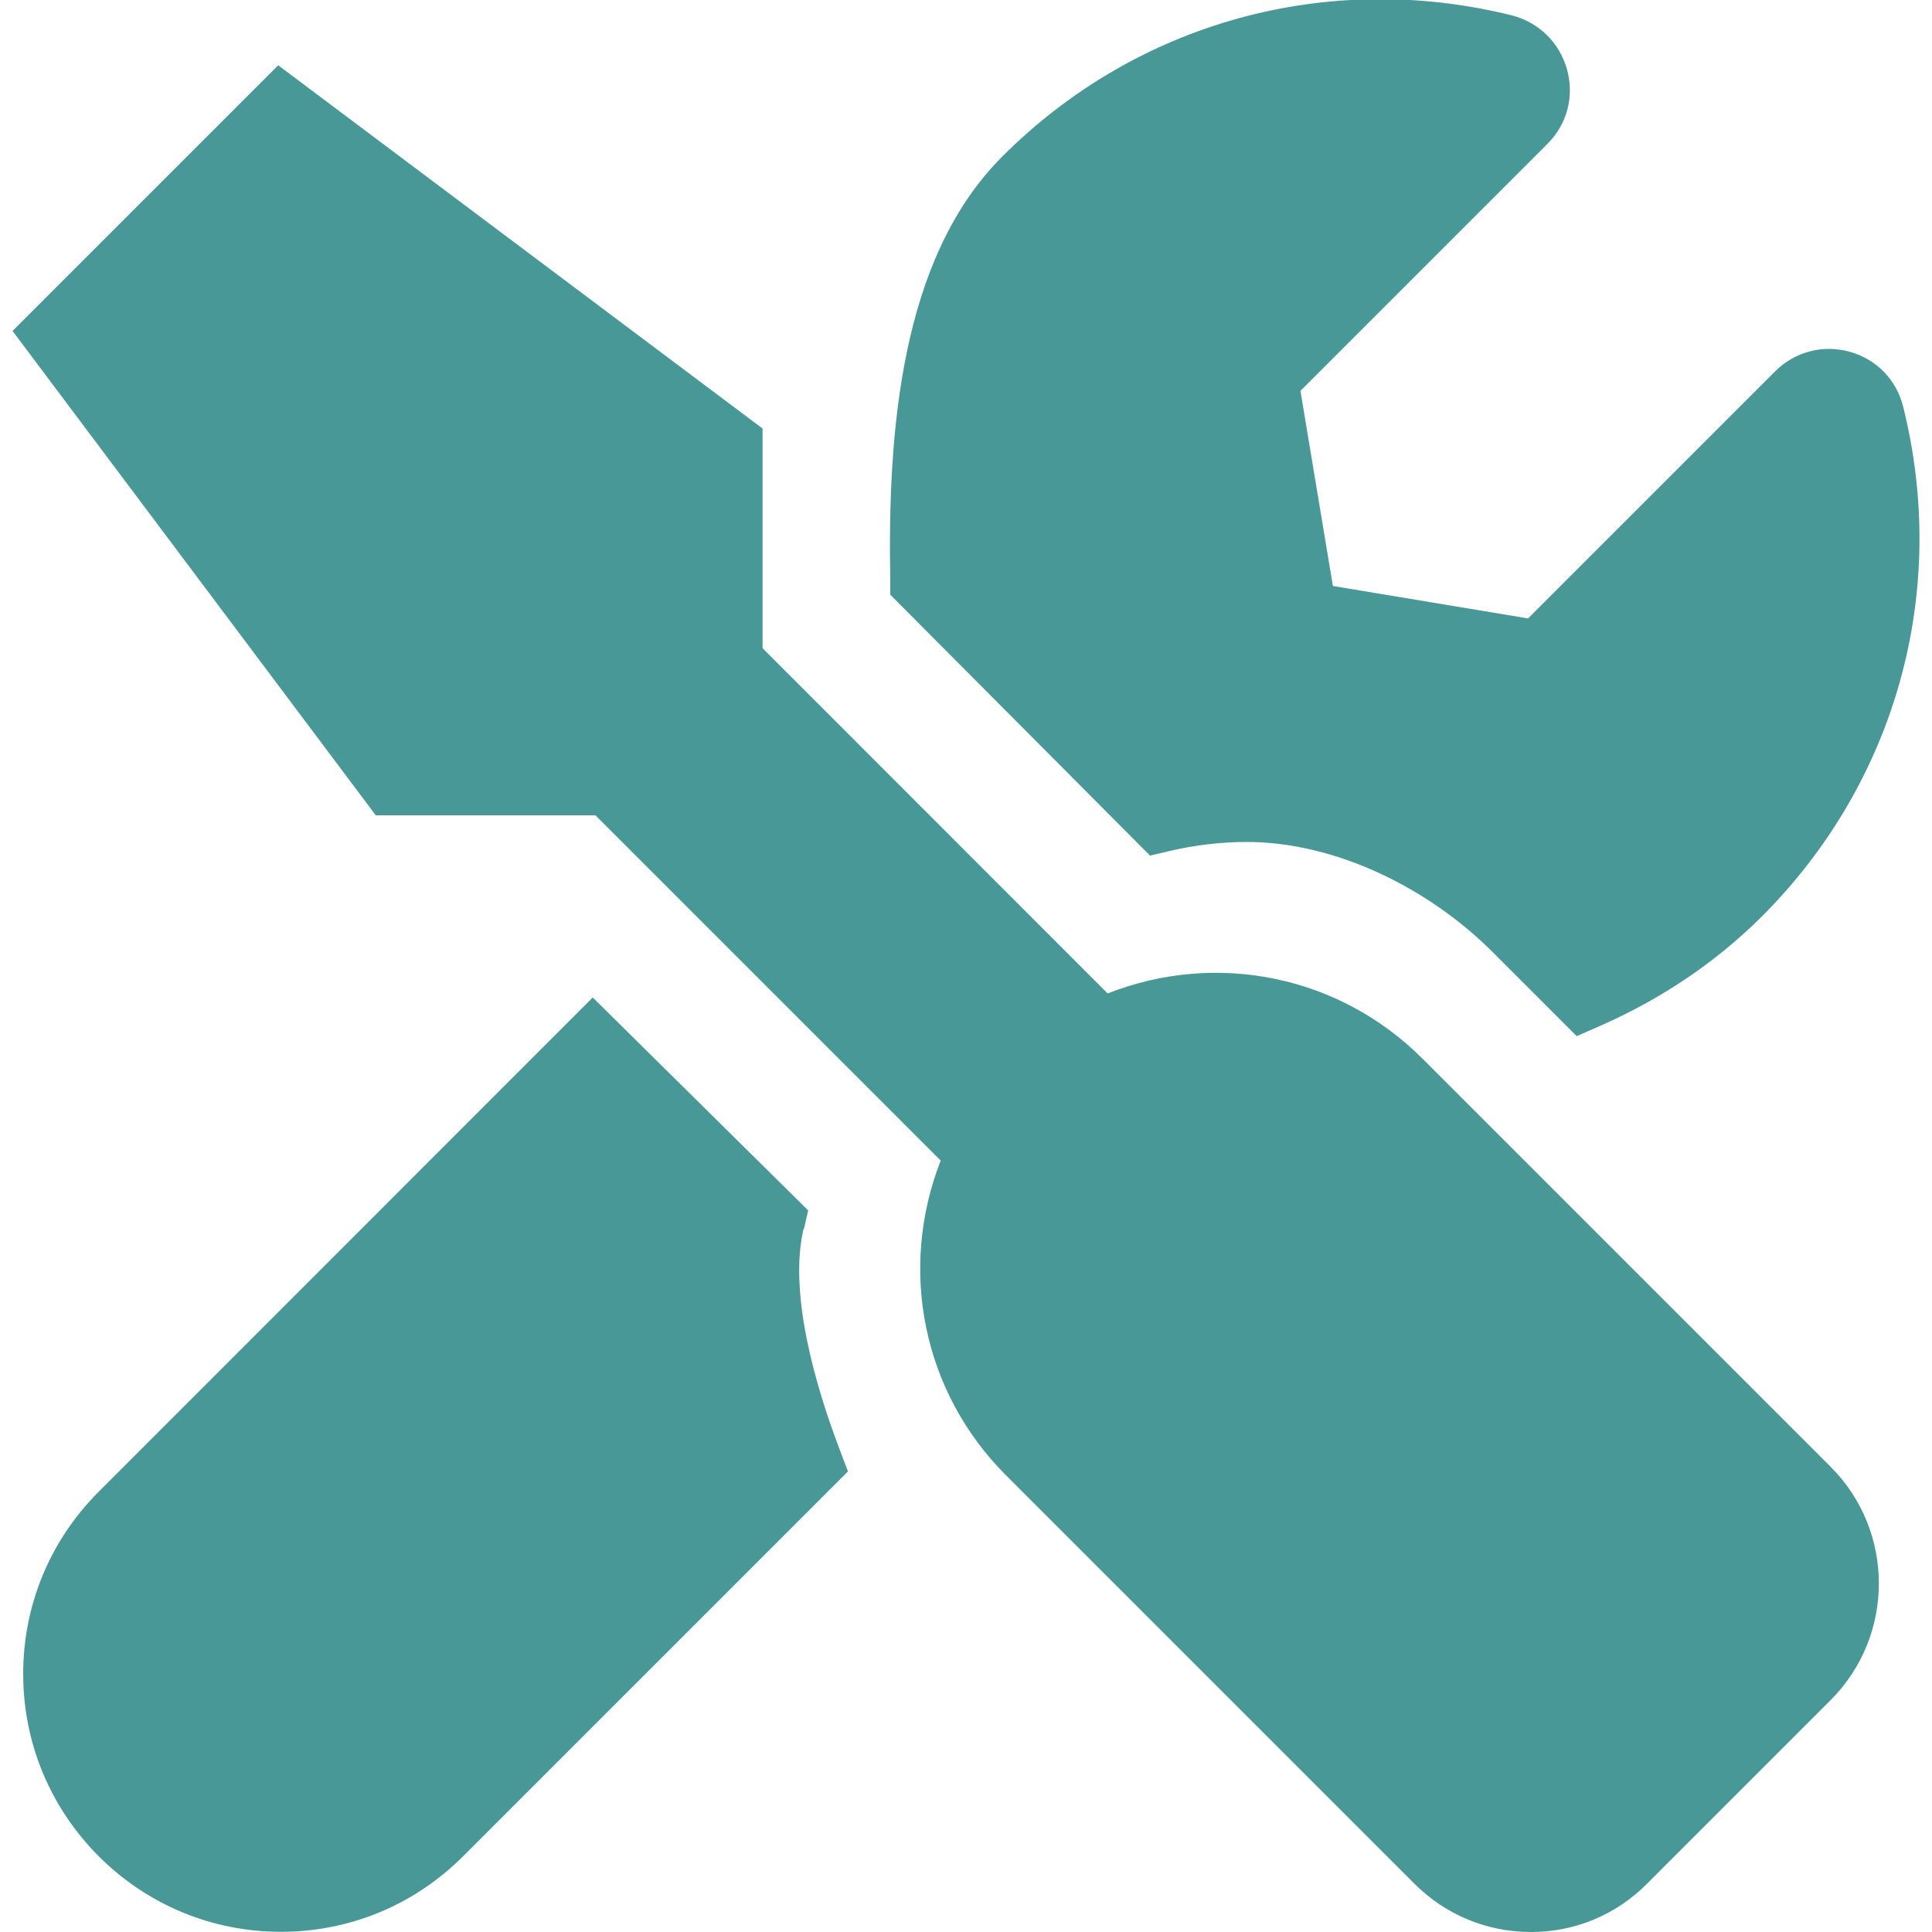
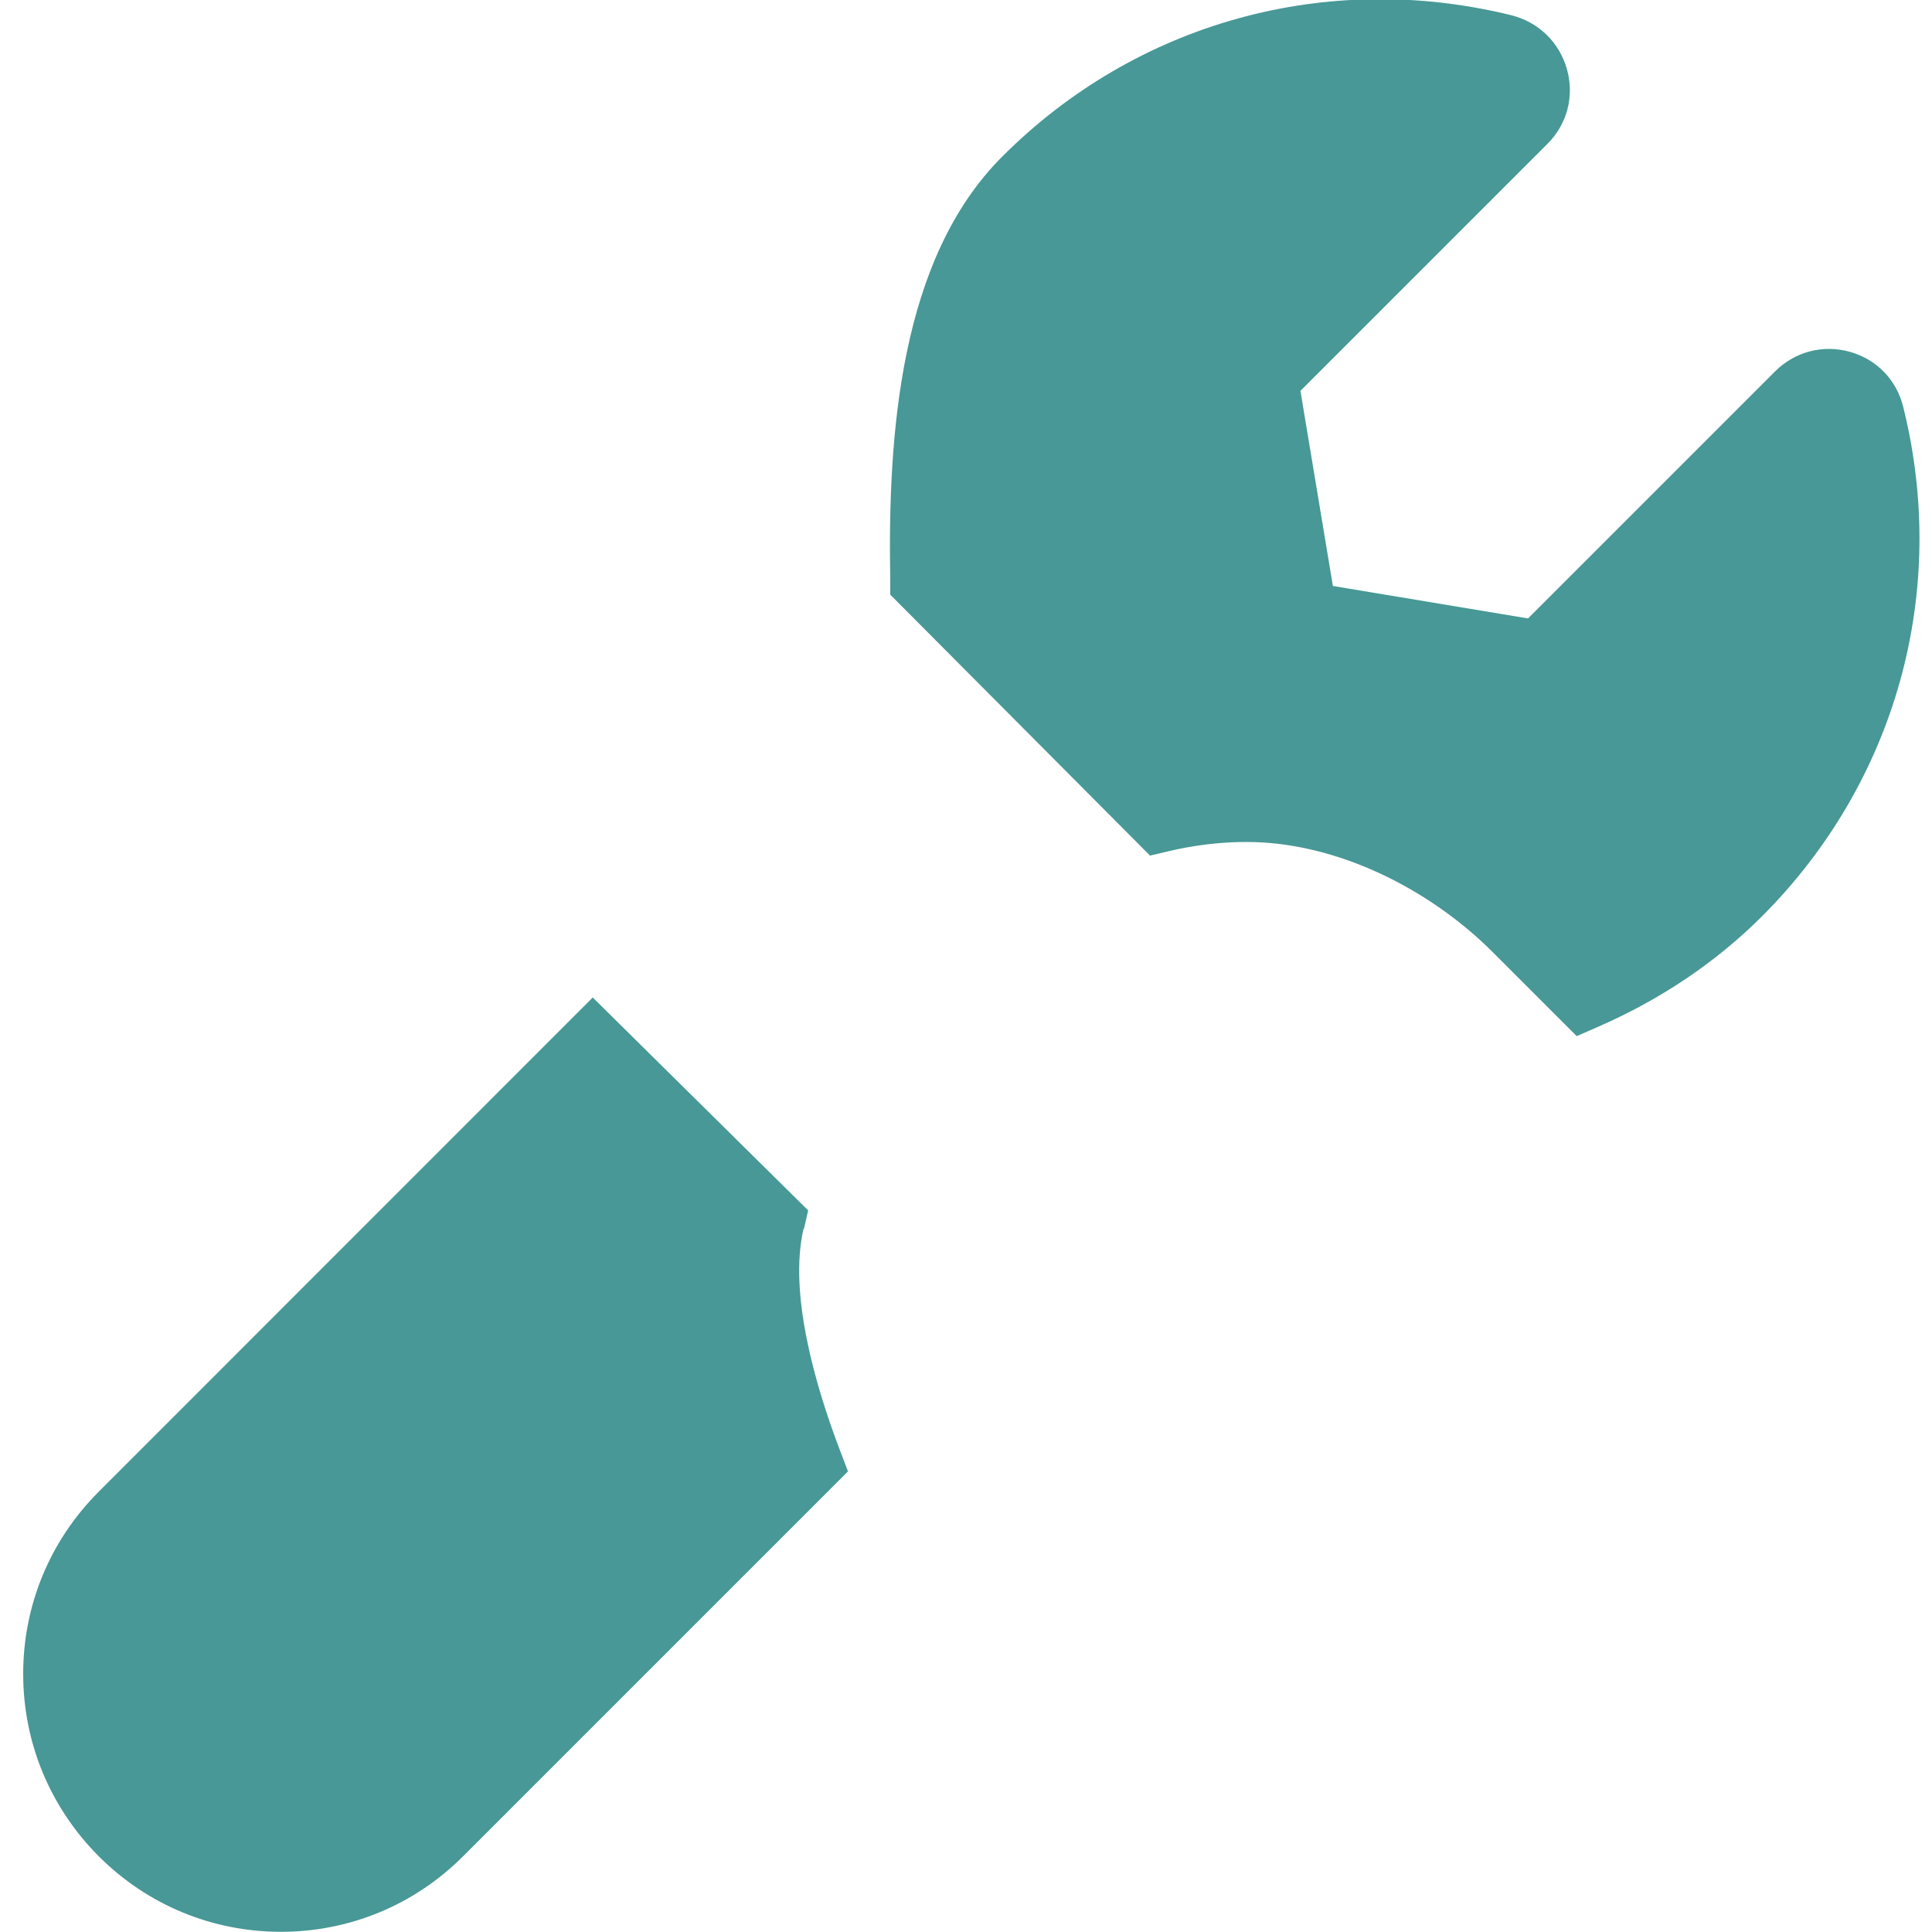
<svg xmlns="http://www.w3.org/2000/svg" id="Layer_1" viewBox="0 0 100 100">
  <defs>
    <style>.cls-1{fill:#479896;}</style>
  </defs>
  <path class="cls-1" d="m41.61,63.62l.22-.97-11.15-11.02-25.57,25.58c-2.52,2.52-3.91,5.87-3.91,9.43s1.39,6.91,3.91,9.44c2.52,2.52,5.87,3.91,9.43,3.91s6.91-1.39,9.43-3.91l19.92-19.92-.41-1.08c-1.31-3.43-2.66-8.17-1.89-11.47Z" />
  <path class="cls-1" d="m59.51,44.29l.97-.23c1.35-.32,2.71-.48,4.05-.48,4.64,0,9.45,2.42,12.72,5.69l4.36,4.36,1.12-.49c3.25-1.42,6.09-3.34,8.46-5.7,6.96-6.96,9.7-16.82,7.32-26.38-.34-1.39-1.37-2.46-2.76-2.85-1.4-.39-2.84-.01-3.87,1.01l-12.79,12.79-10.1-1.68-1.68-10.1,12.79-12.79c1.02-1.02,1.39-2.45,1.01-3.84-.39-1.4-1.46-2.45-2.88-2.81-9.56-2.36-19.42.37-26.36,7.32-5.28,5.28-5.93,14.32-5.79,21.95v.72s13.42,13.48,13.42,13.48Z" />
-   <path class="cls-1" d="m73.62,54.79c-4.29-4.29-10.64-5.59-16.29-3.37l-17.86-17.87v-11.37L14.4,3.38.65,17.13l18.8,25.07h11.37l17.87,17.87c-2.21,5.66-.91,12,3.37,16.28l21.15,21.15c1.61,1.61,3.75,2.5,6.03,2.5h.01c2.27,0,4.4-.89,6-2.5l9.52-9.52c3.31-3.33,3.3-8.73,0-12.04l-21.15-21.15Z" />
</svg>